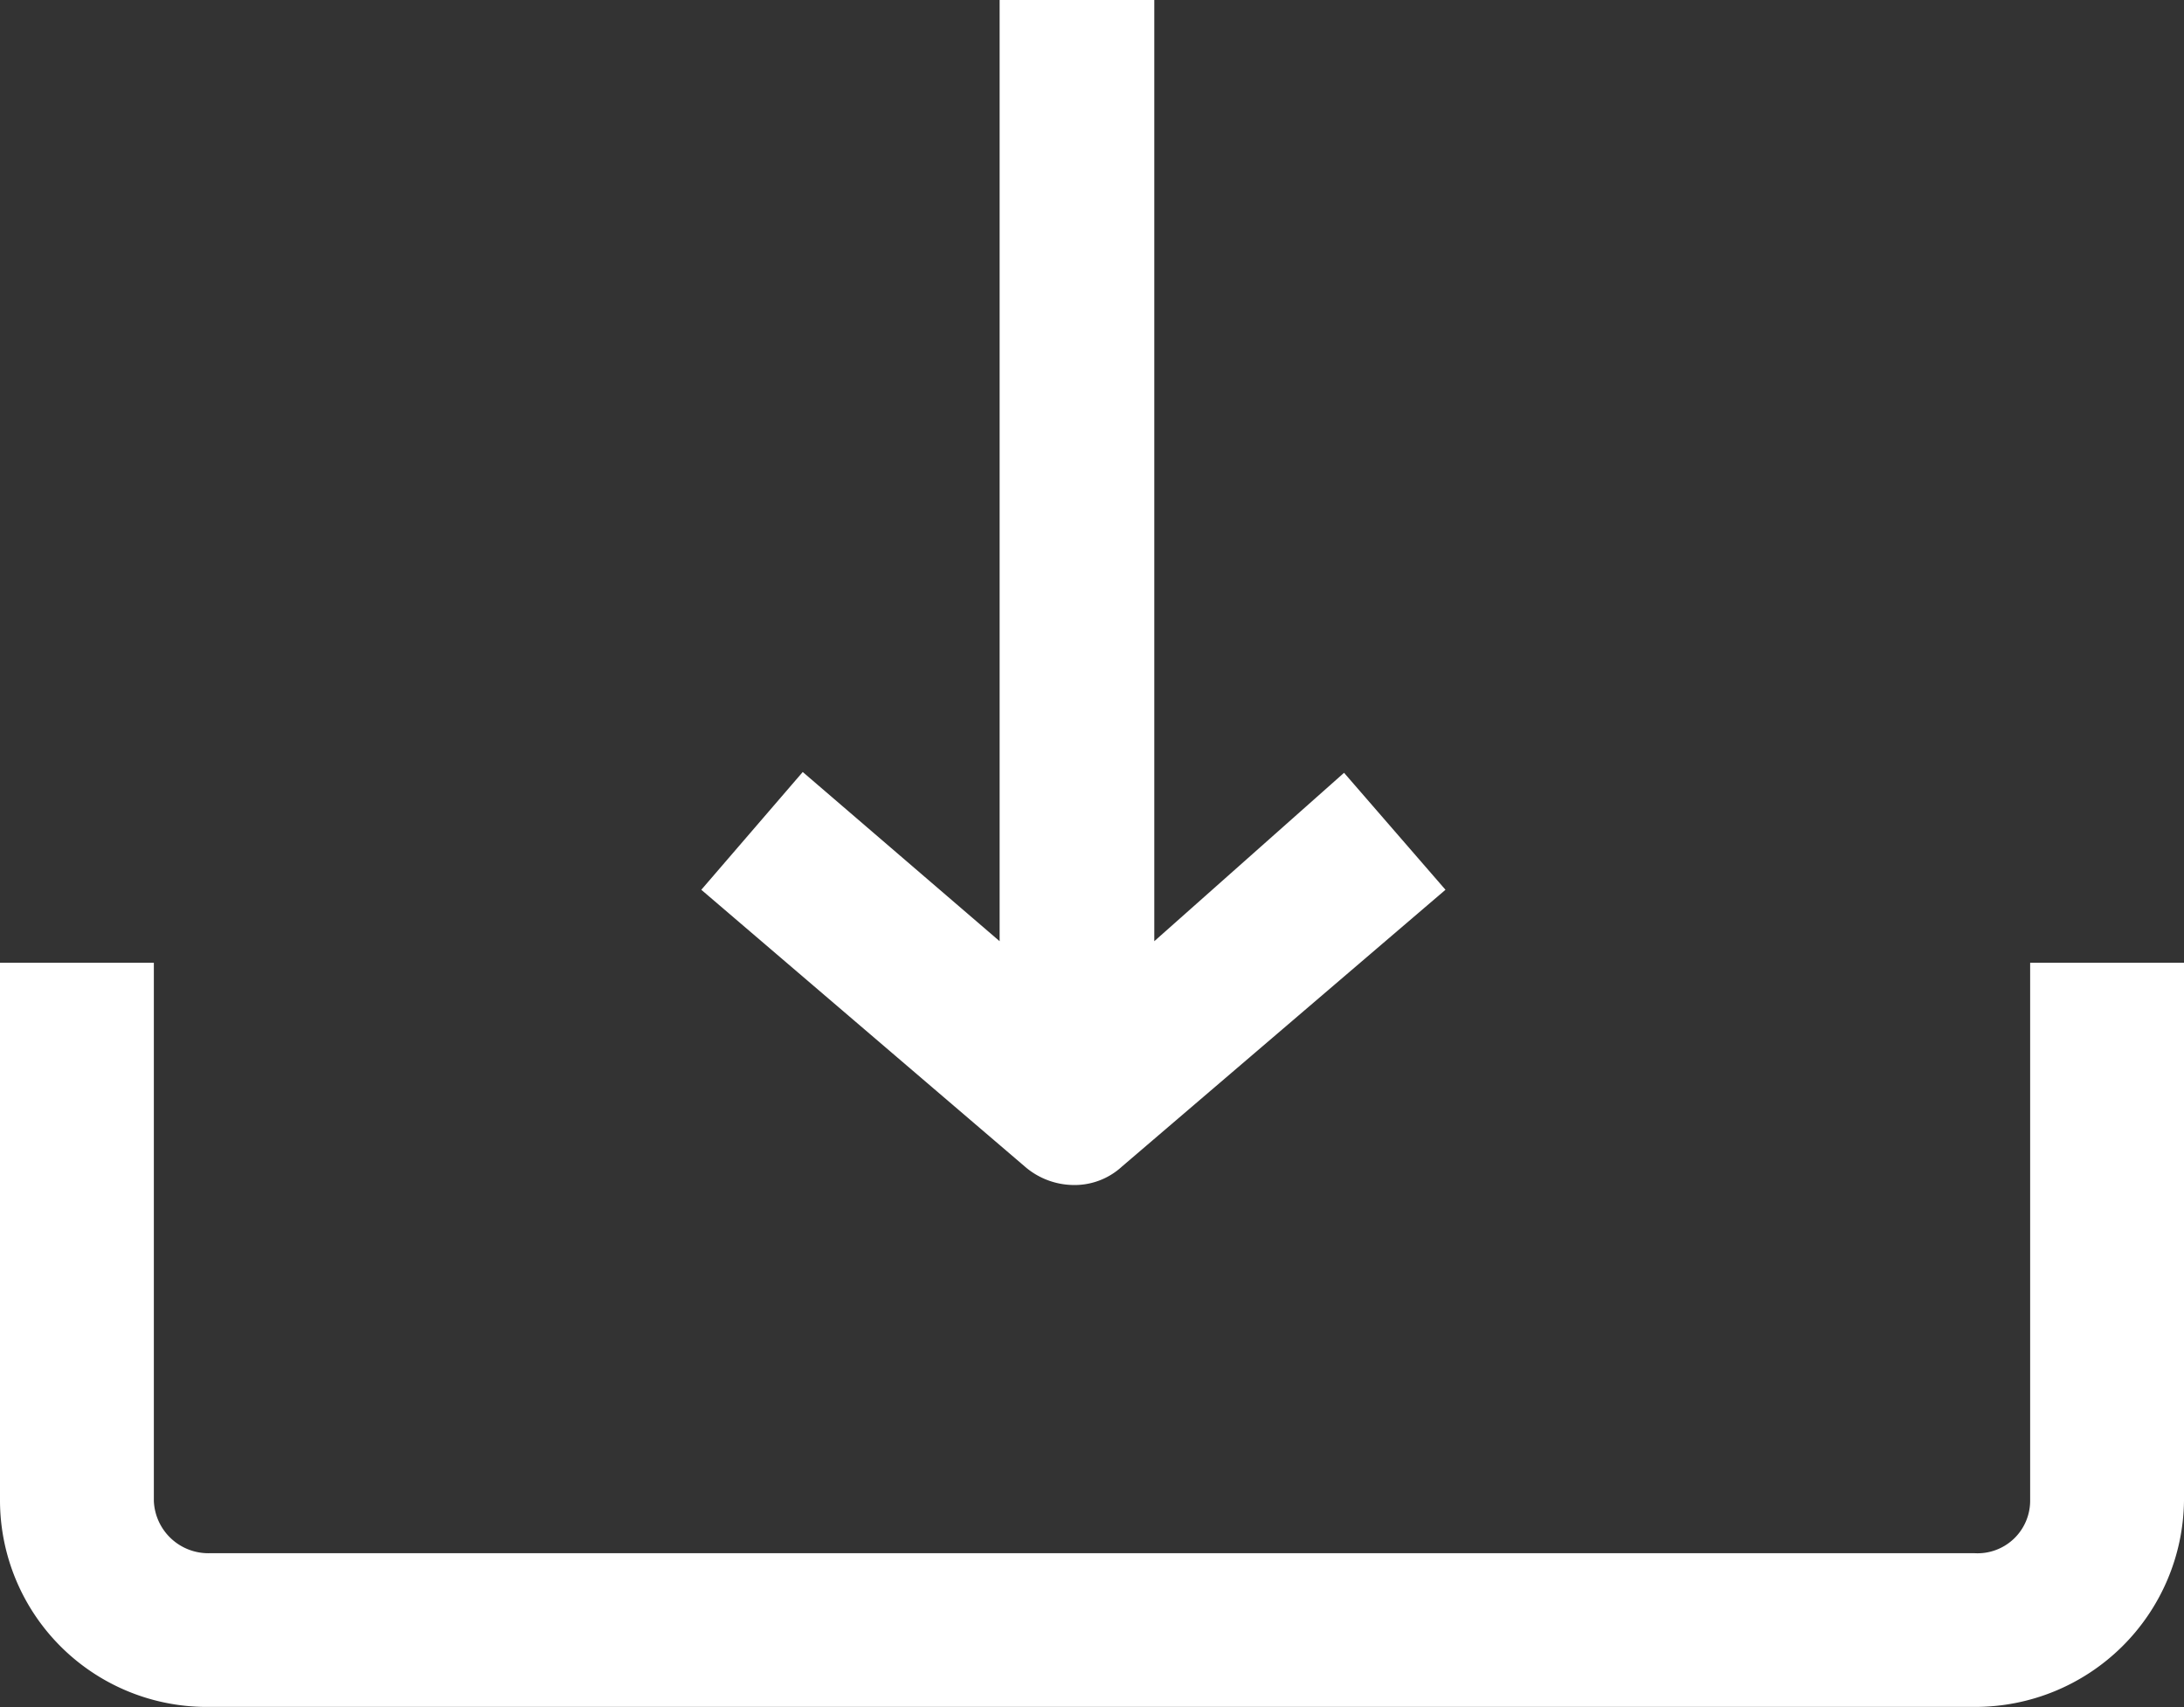
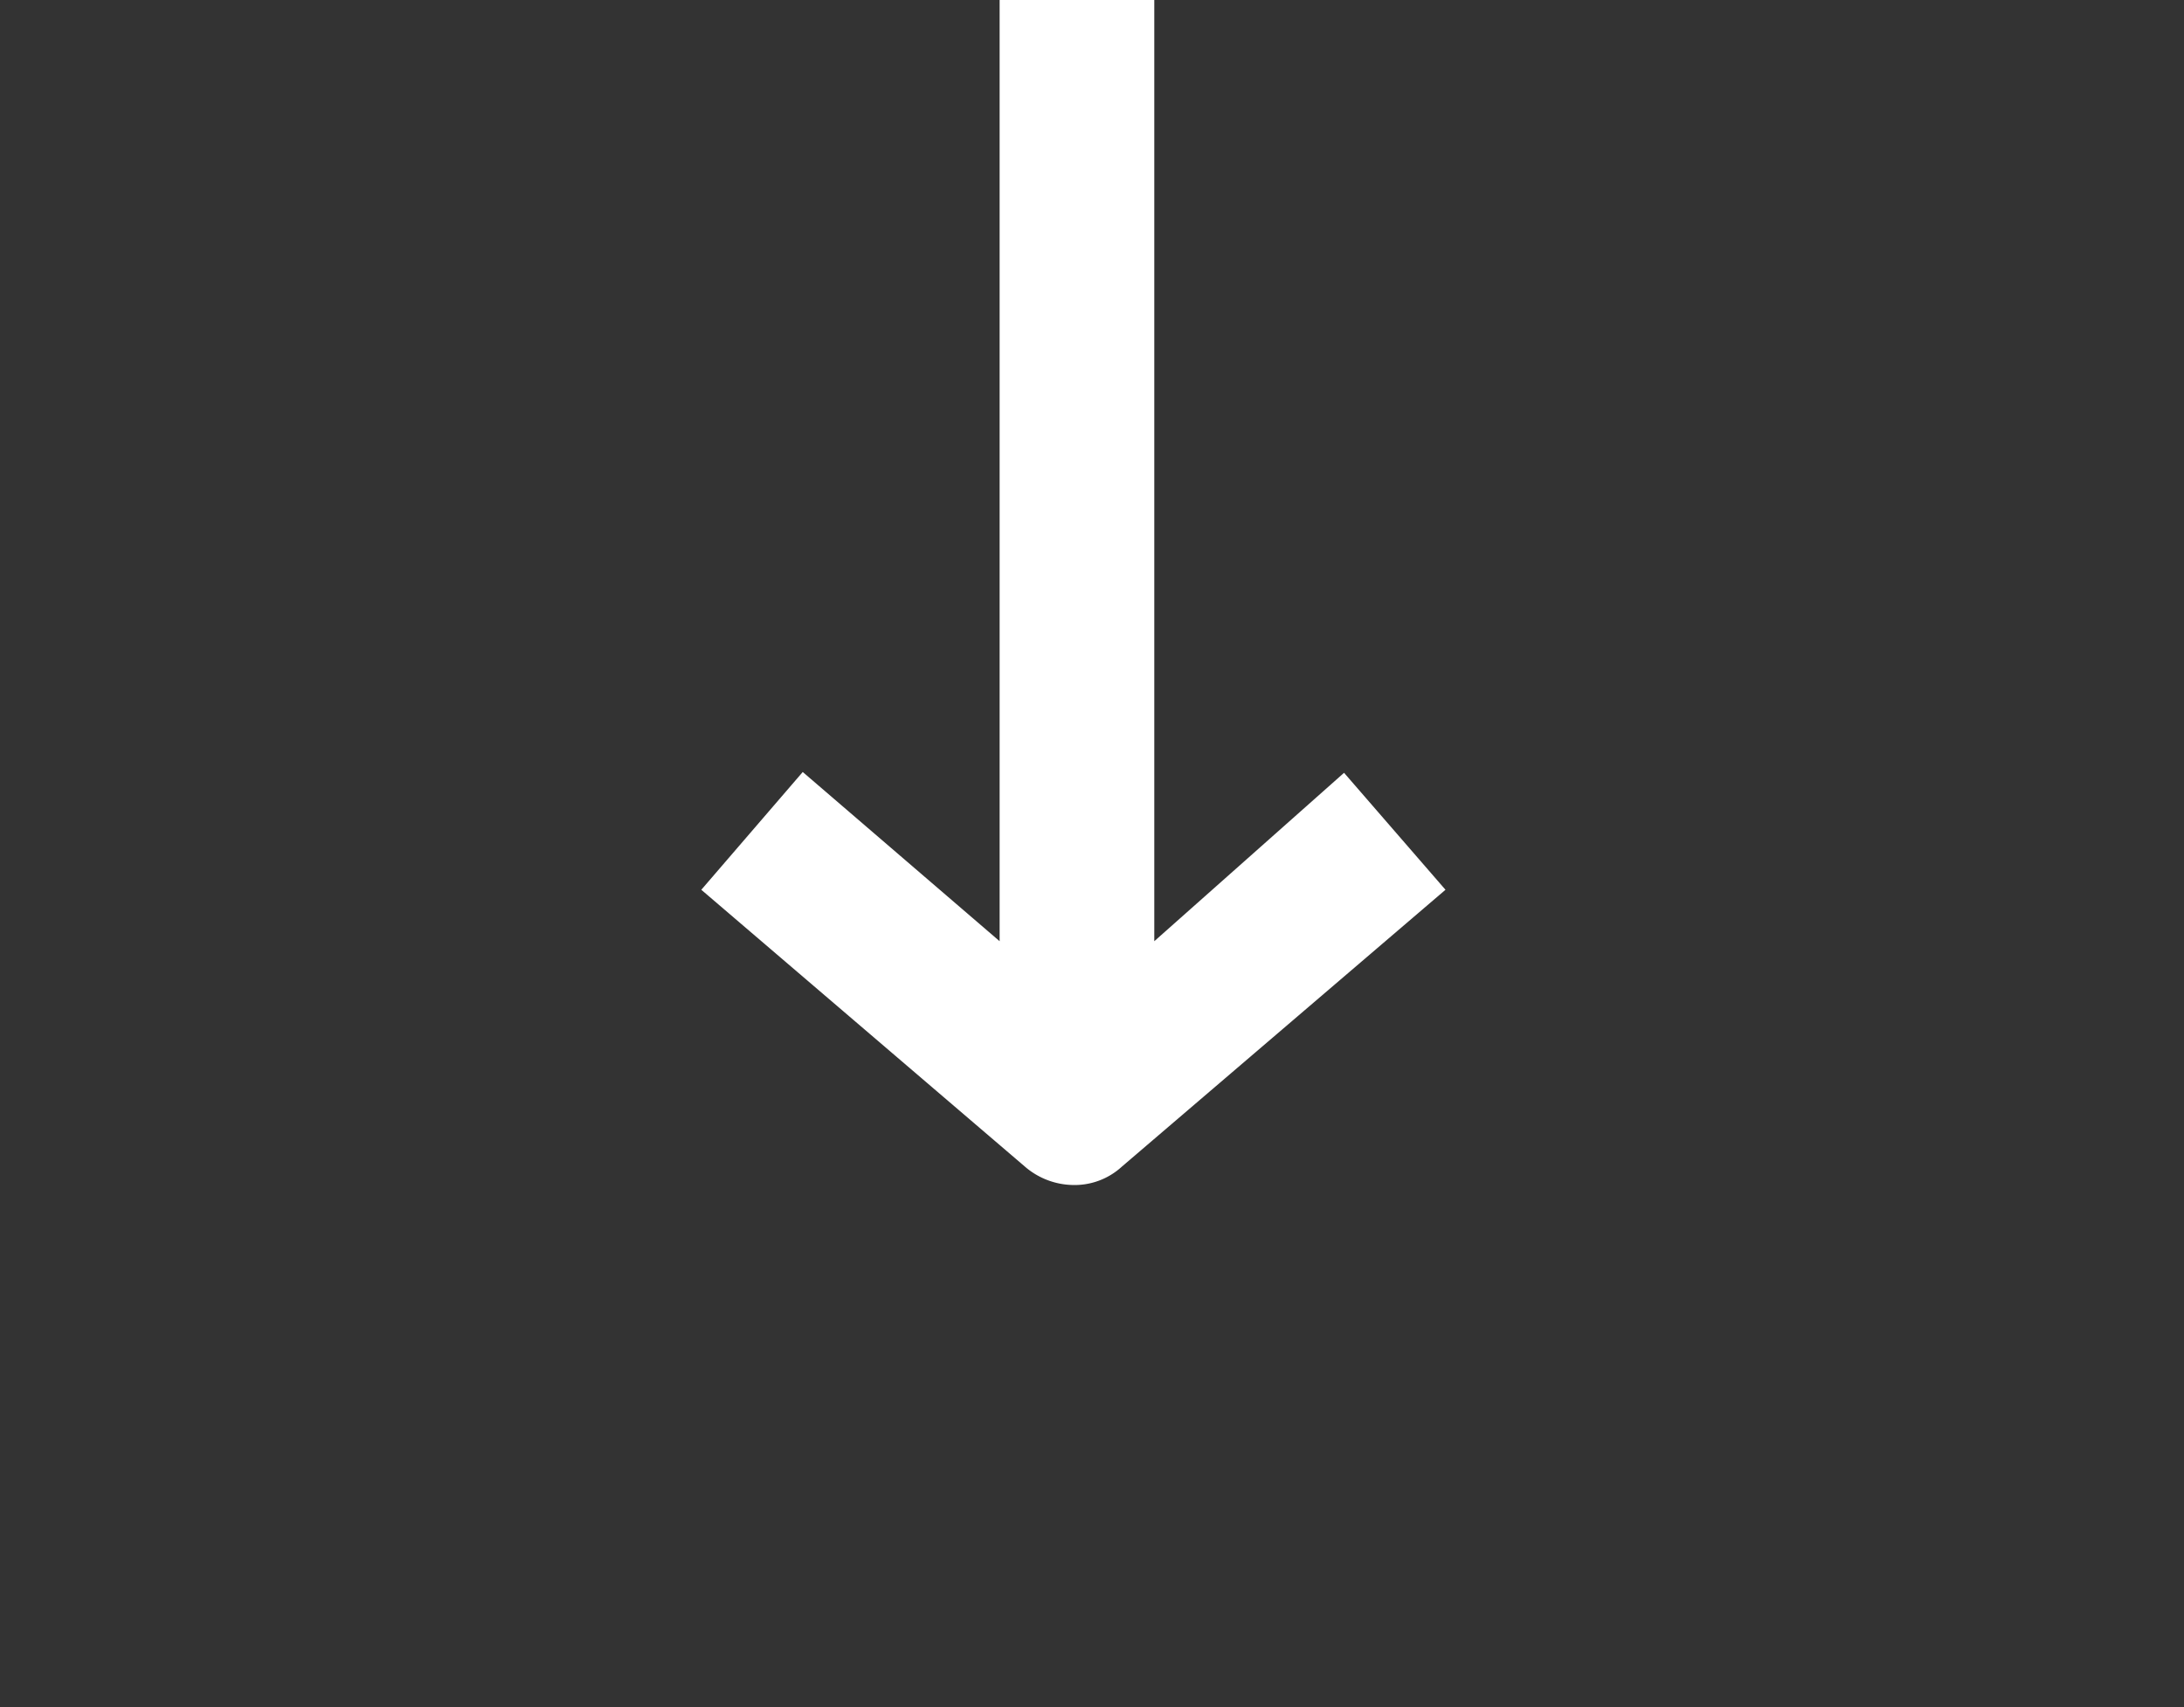
<svg xmlns="http://www.w3.org/2000/svg" width="13.5" height="10.553" viewBox="0 0 13.5 10.553">
  <rect x="0" y="0" width="13.5" height="10.553" fill="#333333" stroke="none" />
  <g id="Grupo_171" data-name="Grupo 171" transform="translate(-14.5 -22.2)">
-     <path id="Trazado_235" data-name="Trazado 235" d="M14.5,53.5v3.327A1.278,1.278,0,0,0,15.793,58.1H26.707A1.29,1.29,0,0,0,28,56.827V53.5h-.951v3.327a.325.325,0,0,1-.342.323H15.793a.337.337,0,0,1-.342-.323V53.5Z" transform="translate(0 -25.349)" fill="#fff" />
    <path id="Trazado_236" data-name="Trazado 236" d="M39.144,22.2v5.818l-1.217-1.046L37.3,27.7l2,1.711a.466.466,0,0,0,.3.114.432.432,0,0,0,.3-.114l2-1.711-.627-.723L40.1,28.018V22.2Z" transform="translate(-18.465)" fill="#fff" />
  </g>
</svg>